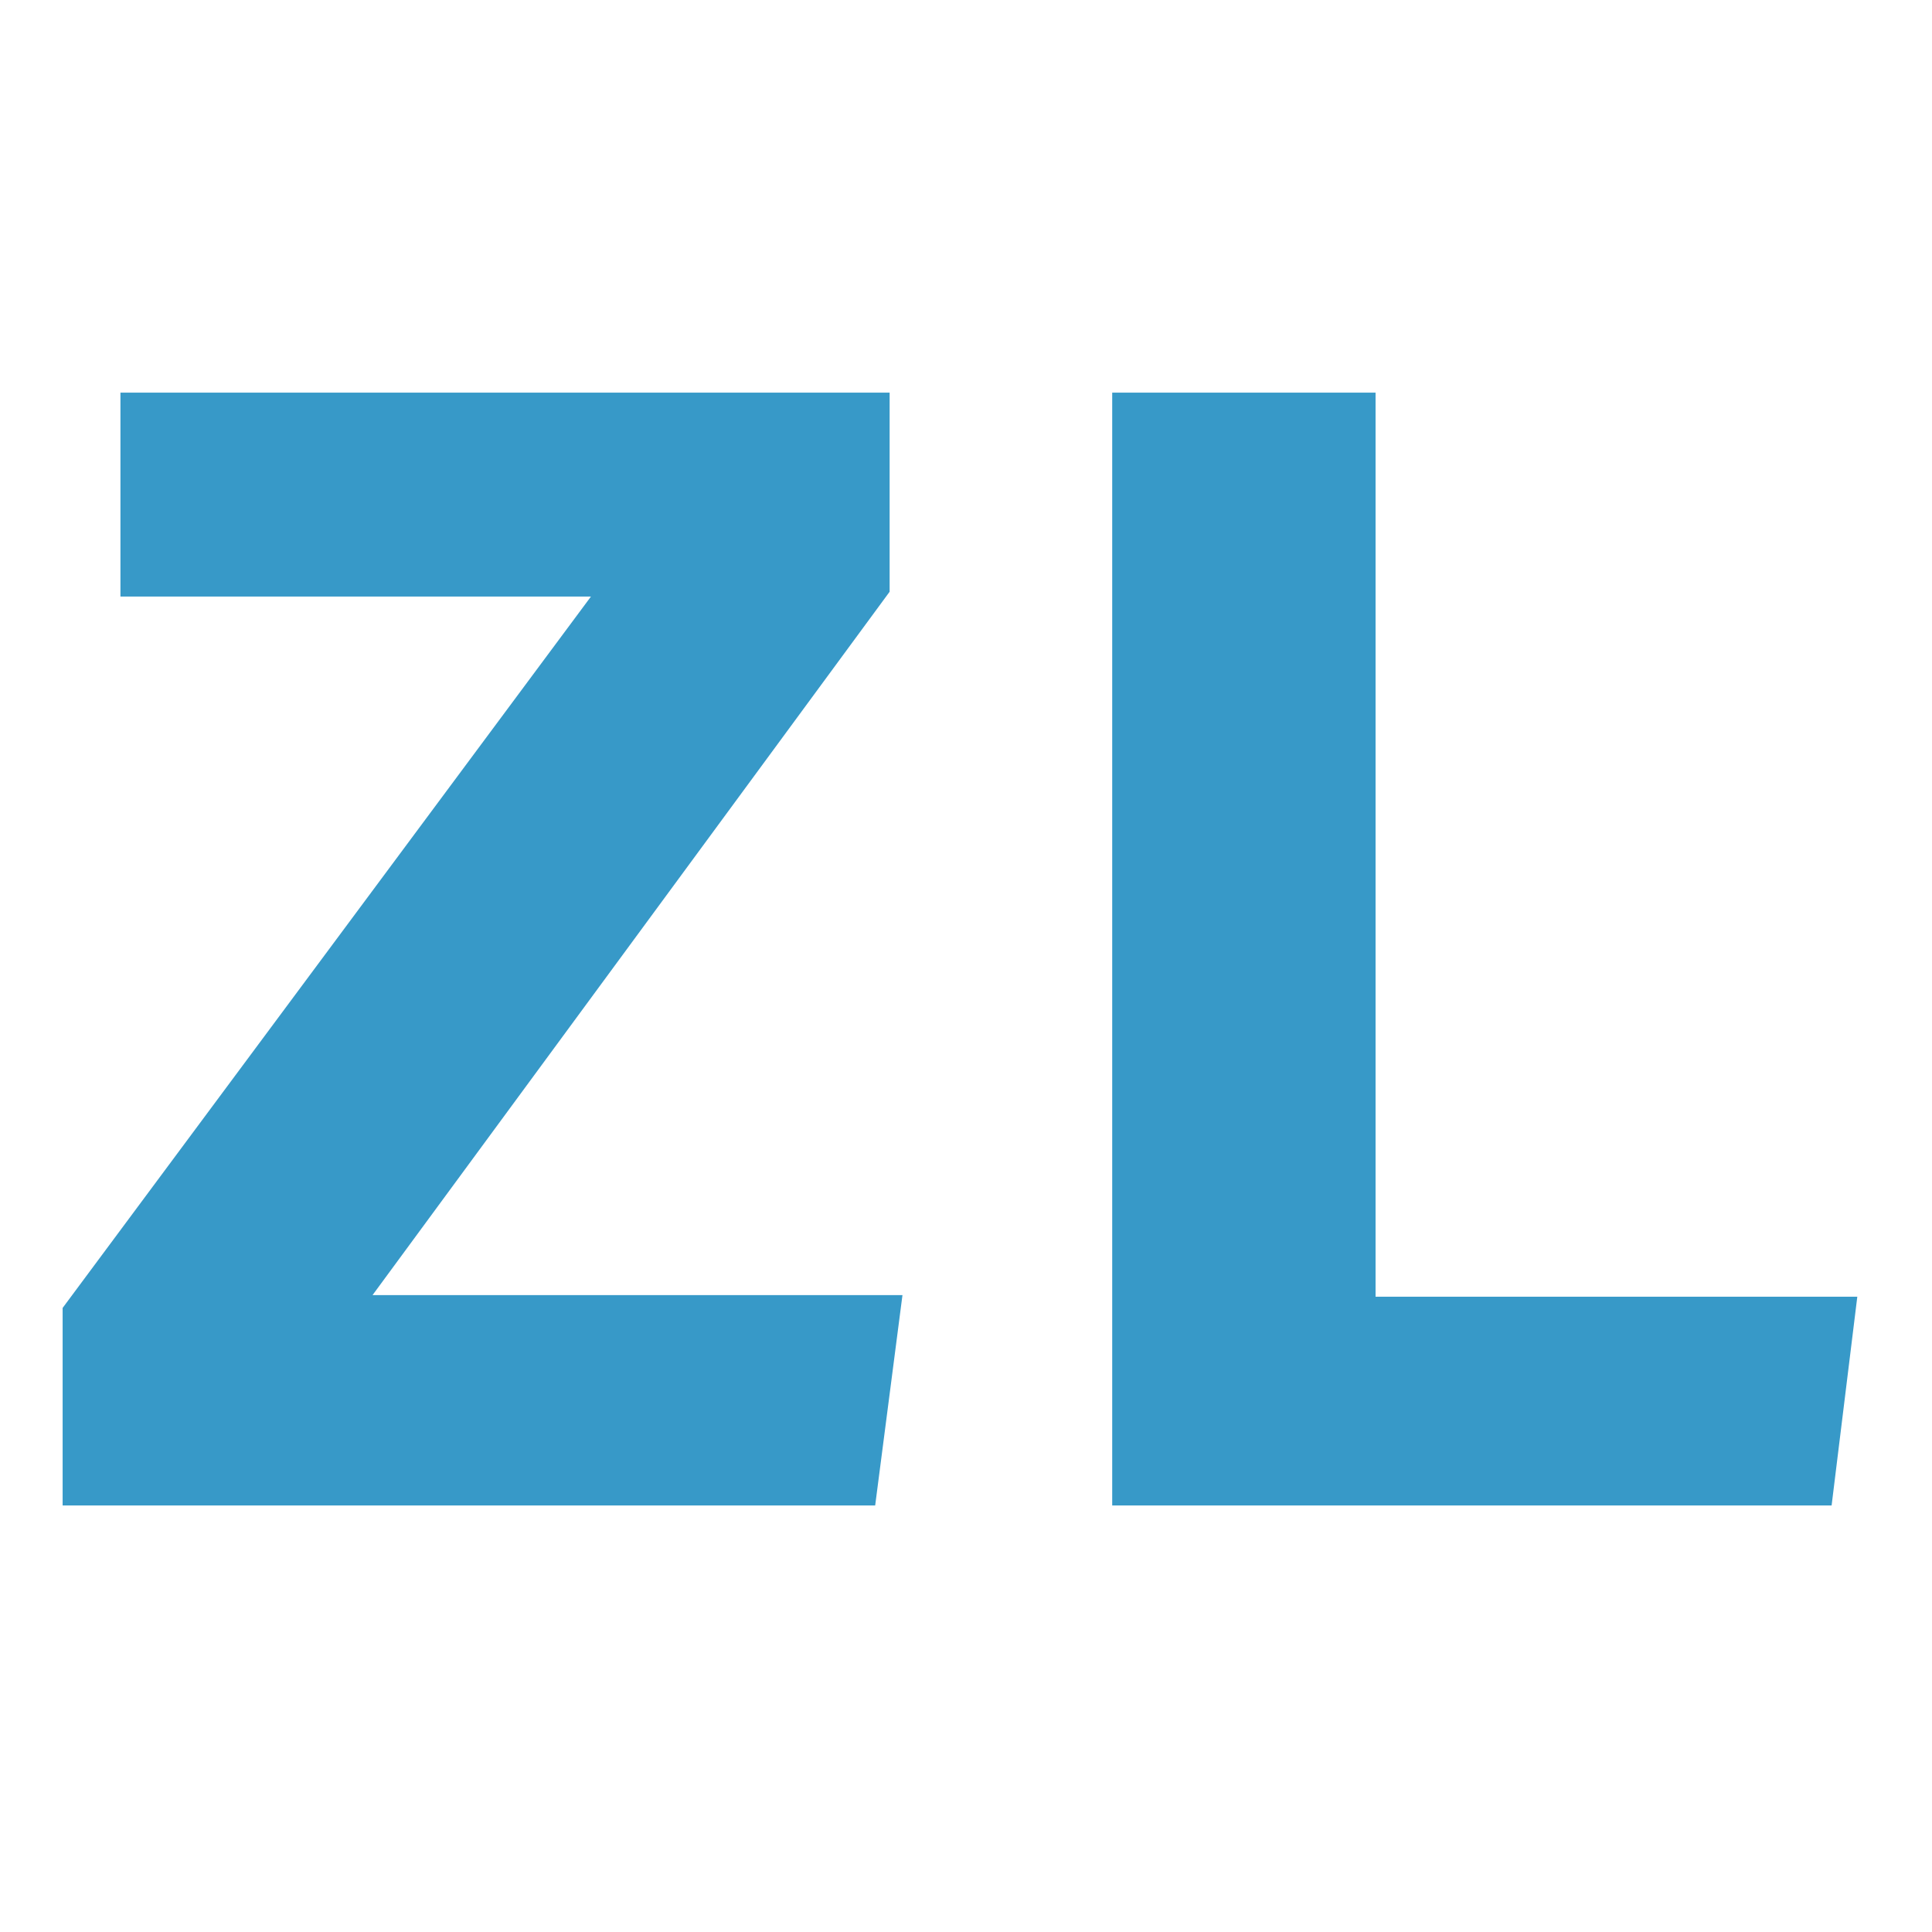
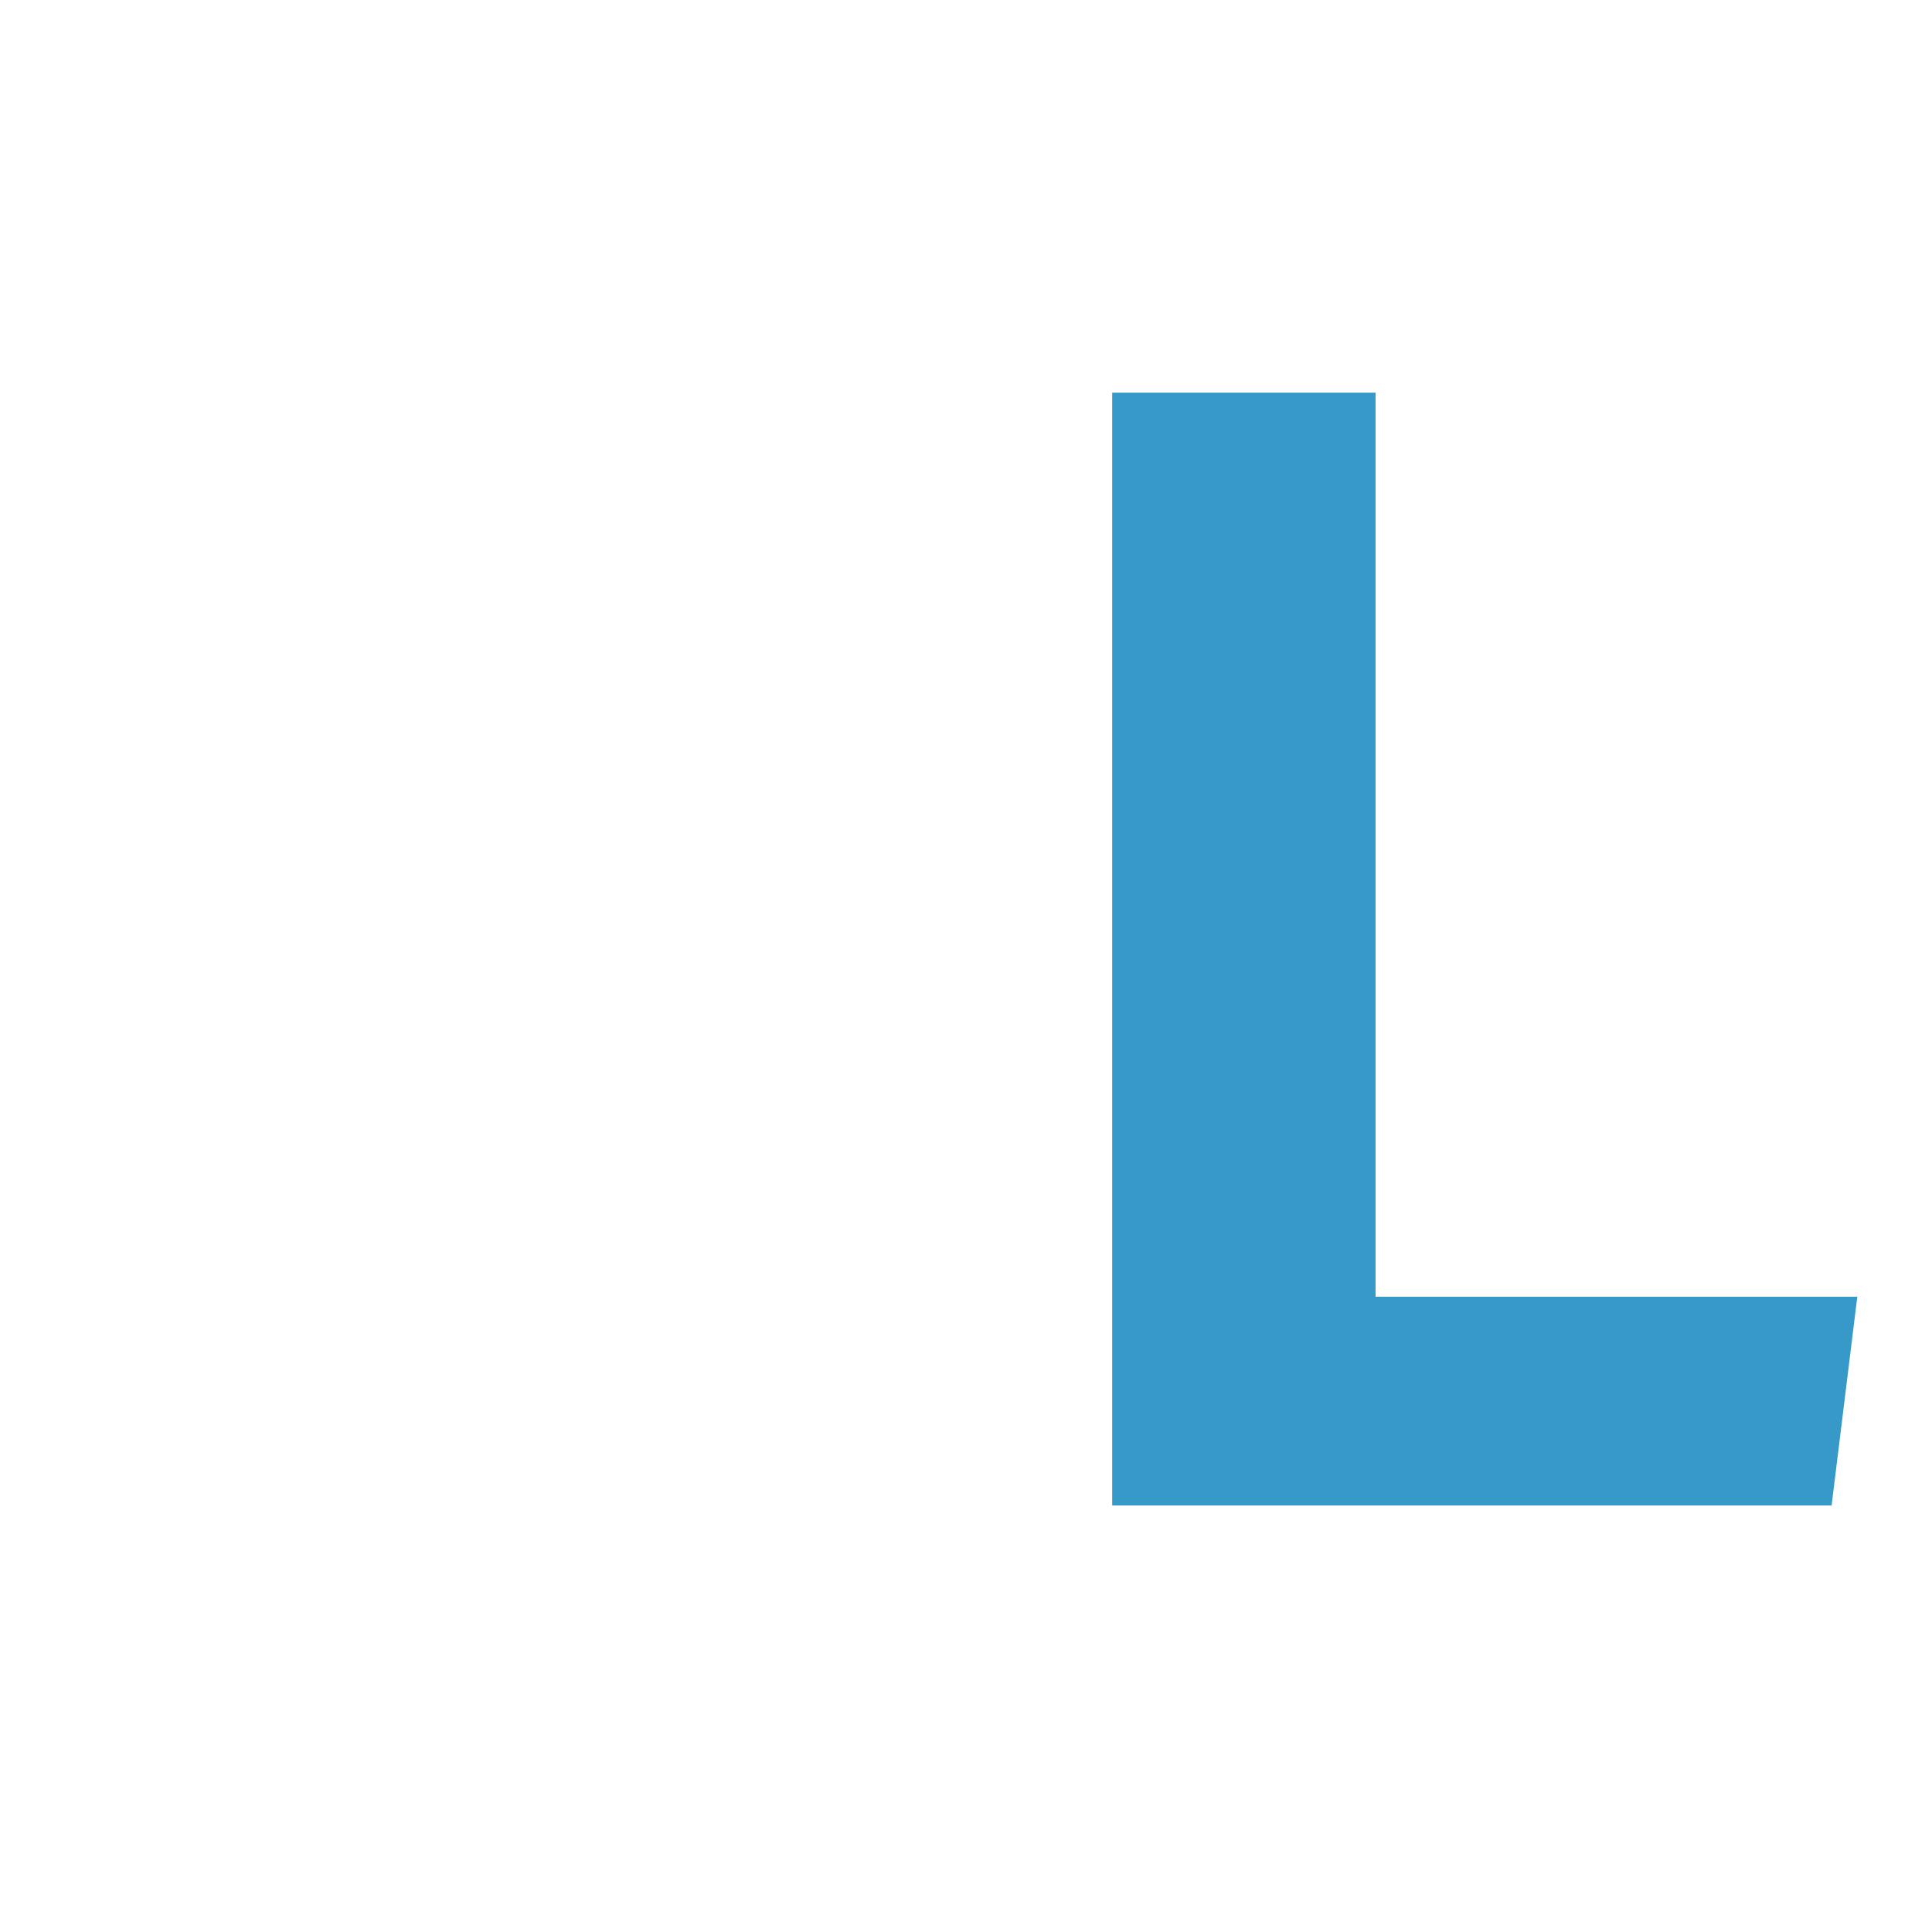
<svg xmlns="http://www.w3.org/2000/svg" width="260" height="260" viewBox="0 0 260 260" fill="none">
-   <path d="M121.45 174.288L117.777 202.597H8.428V176.017L79.526 80.283H16.208V52.837H119.722V79.634L50.136 174.288H121.45Z" fill="#3799C8" />
  <path d="M149.676 52.837H185.117V174.504H249.948L246.49 202.597H149.676V52.837Z" fill="#3799C8" />
</svg>